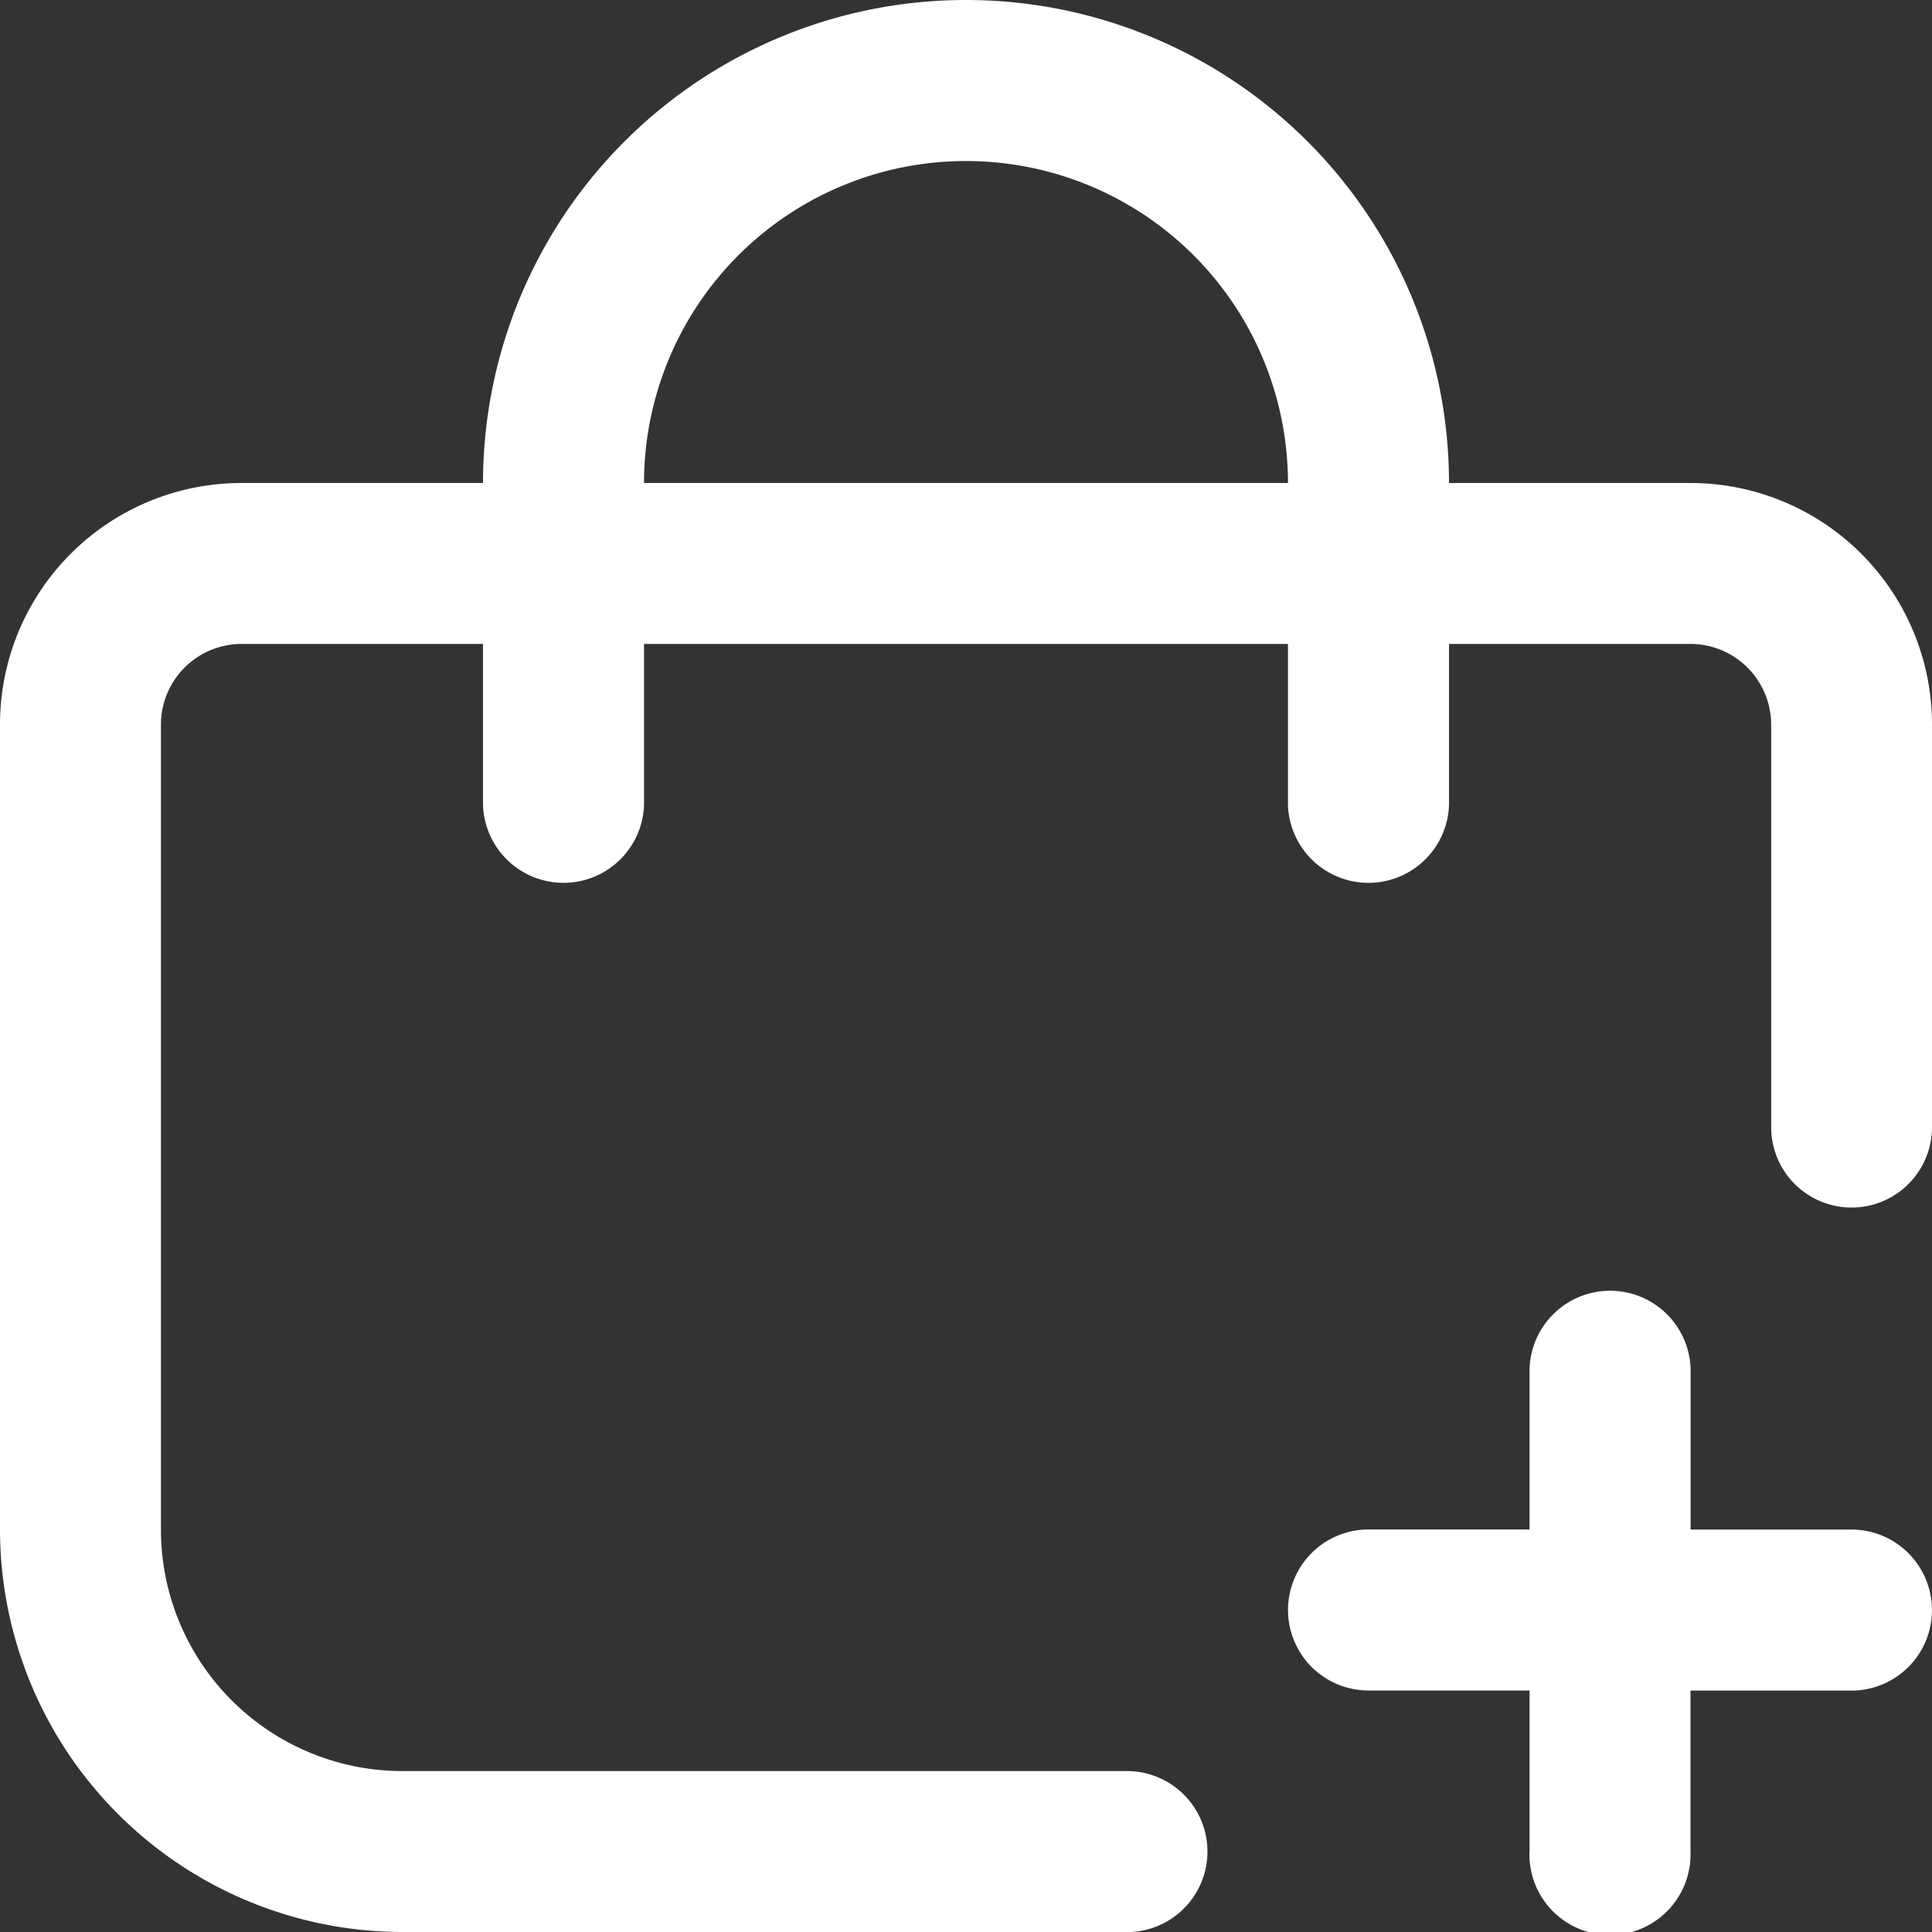
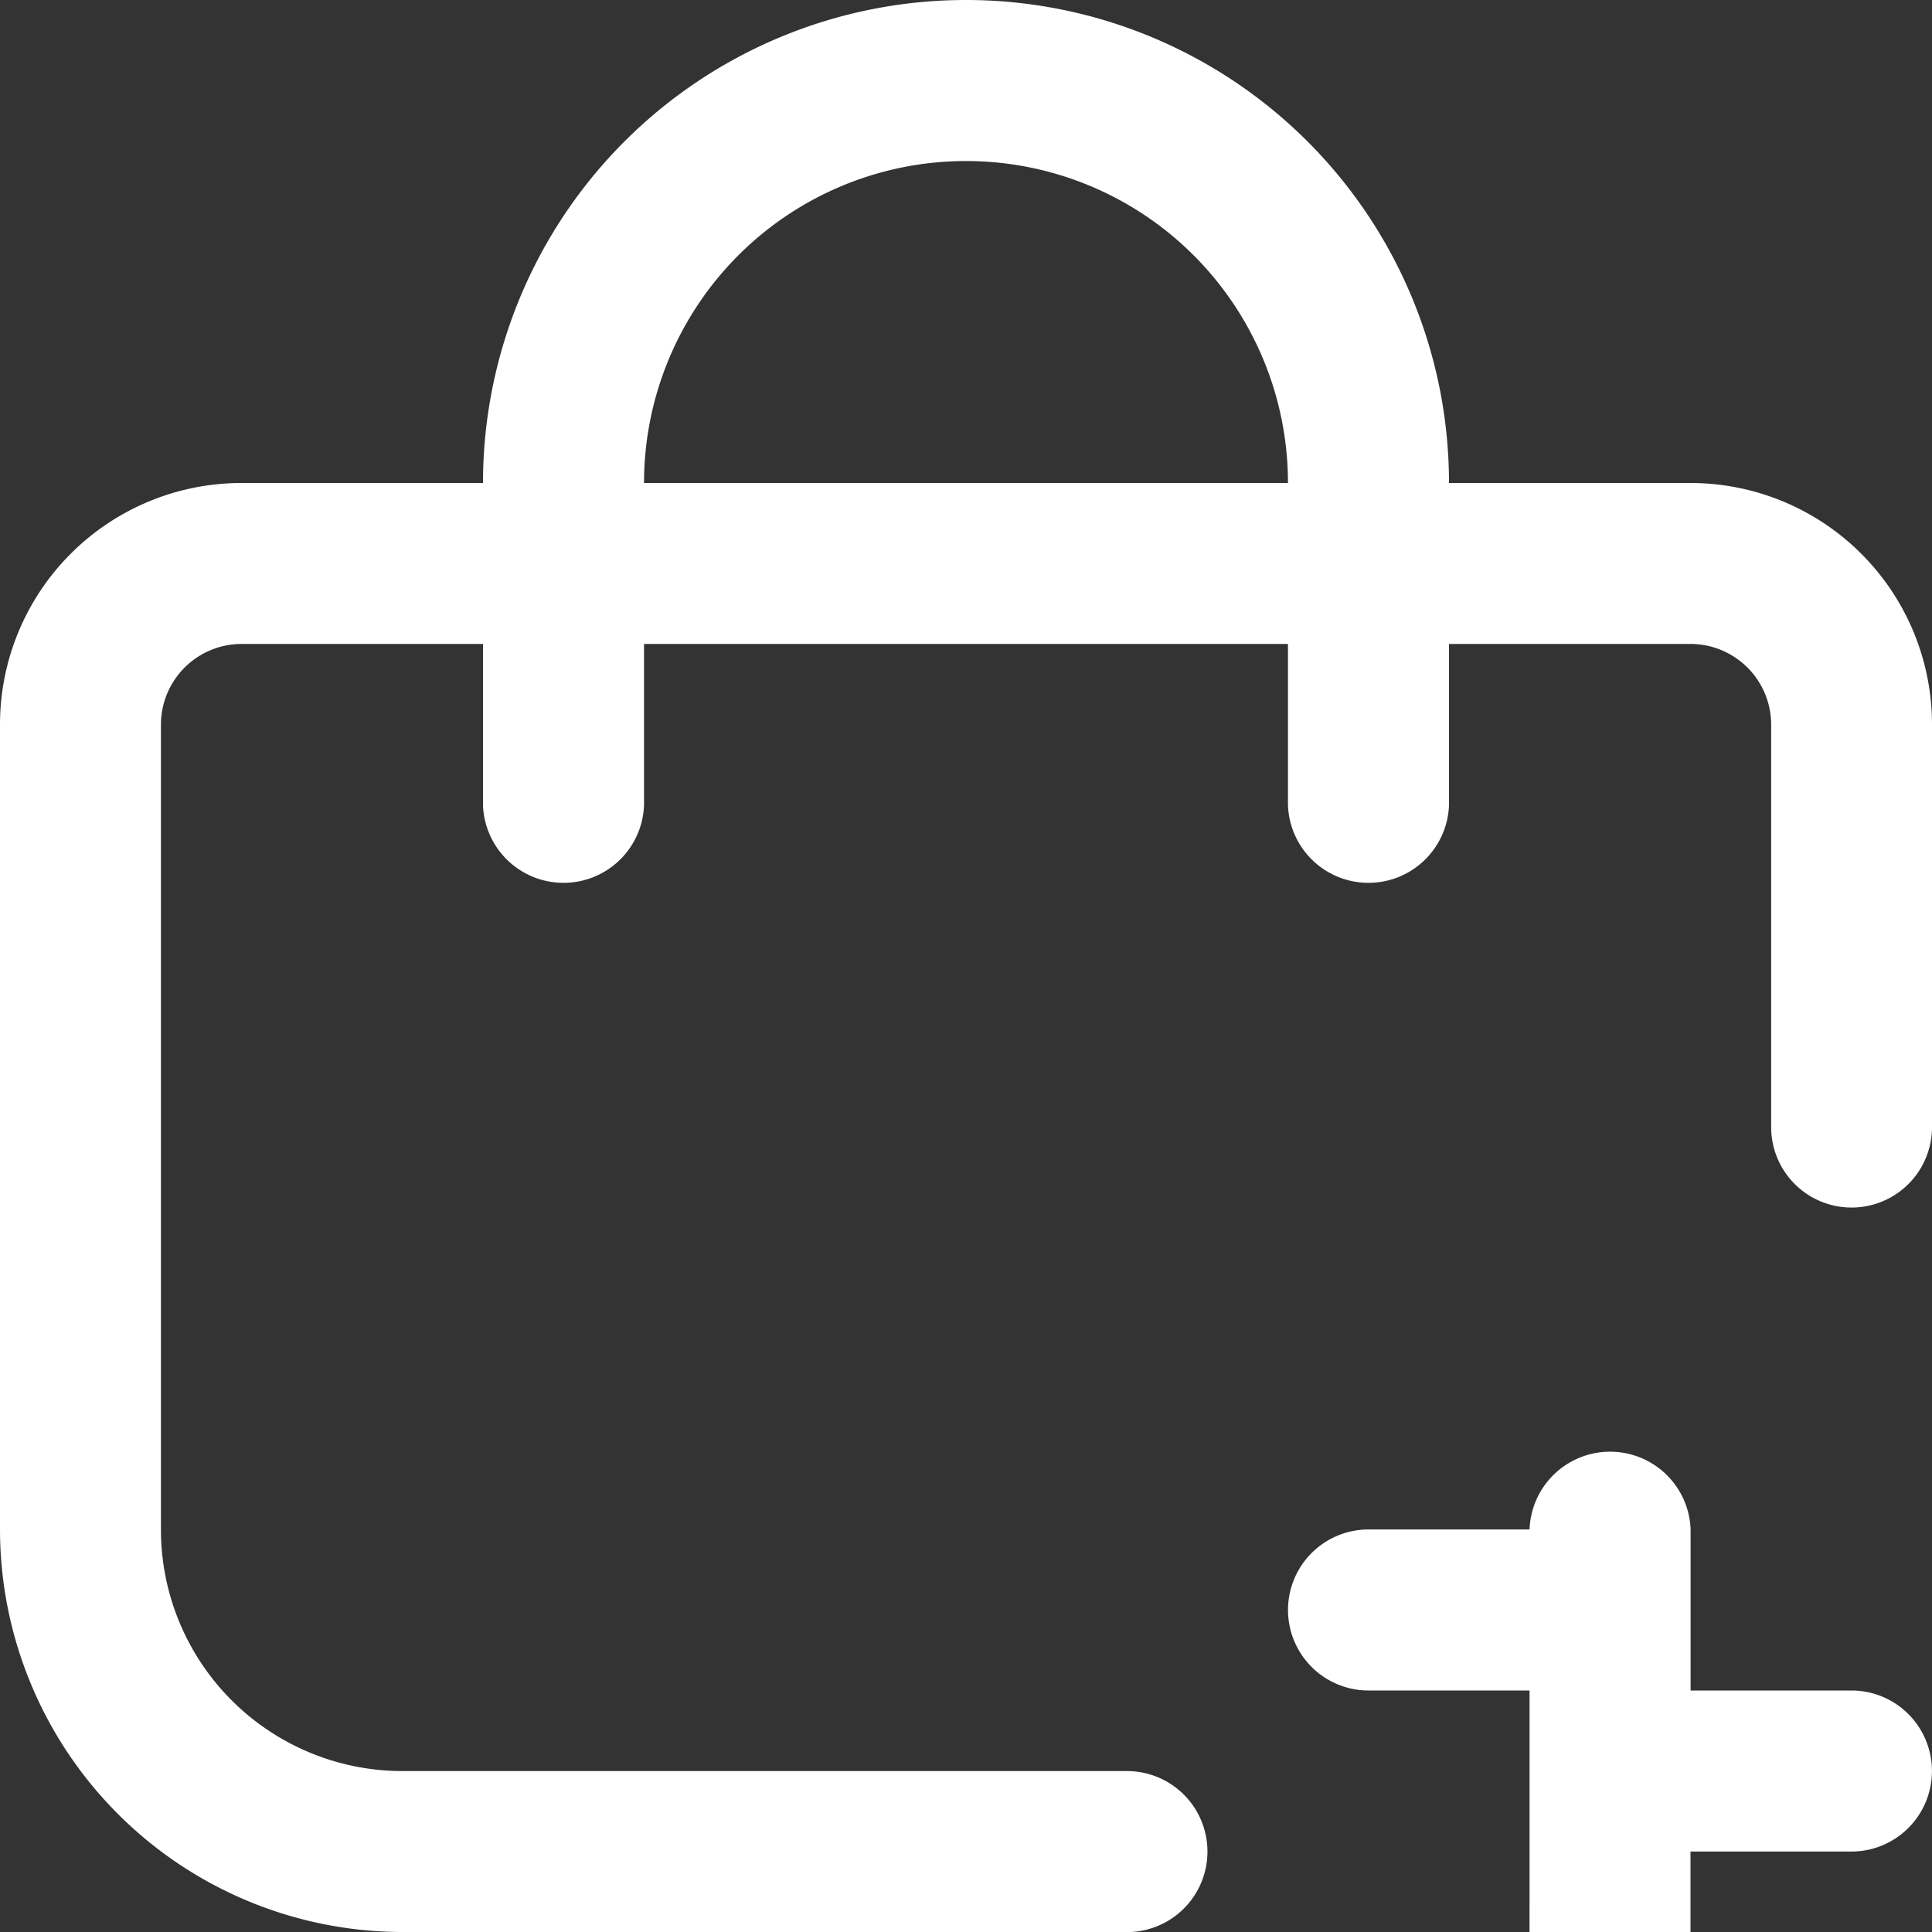
<svg xmlns="http://www.w3.org/2000/svg" id="ShoppingBagAdd" width="20" height="20.002" viewBox="0 0 20 20.002">
  <rect x="0" y="0" width="20" height="20.002" fill="#333333" stroke="none" />
-   <path id="Union_32" data-name="Union 32" d="M15.834,19.168V17.5H14.167a.833.833,0,1,1,0-1.667h1.667V14.167a.834.834,0,0,1,1.667,0v1.667h1.665a.833.833,0,1,1,0,1.667H17.5v1.667a.834.834,0,1,1-1.667,0ZM4.166,20A4.17,4.17,0,0,1,0,15.834V7.5A2.5,2.5,0,0,1,2.5,5H5A5,5,0,1,1,15,5h2.5A2.5,2.5,0,0,1,20,7.5v4.168a.832.832,0,1,1-1.665,0V7.5a.836.836,0,0,0-.834-.834H15V8.334a.834.834,0,0,1-1.667,0V6.666H6.667V8.334A.834.834,0,0,1,5,8.334V6.666H2.5a.836.836,0,0,0-.834.834v8.334a2.5,2.5,0,0,0,2.5,2.5h7.5a.833.833,0,1,1,0,1.667Zm2.5-15h6.667A3.333,3.333,0,1,0,6.667,5Z" fill="#fff" />
+   <path id="Union_32" data-name="Union 32" d="M15.834,19.168V17.5H14.167a.833.833,0,1,1,0-1.667h1.667a.834.834,0,0,1,1.667,0v1.667h1.665a.833.833,0,1,1,0,1.667H17.5v1.667a.834.834,0,1,1-1.667,0ZM4.166,20A4.17,4.17,0,0,1,0,15.834V7.5A2.5,2.5,0,0,1,2.5,5H5A5,5,0,1,1,15,5h2.5A2.5,2.5,0,0,1,20,7.5v4.168a.832.832,0,1,1-1.665,0V7.5a.836.836,0,0,0-.834-.834H15V8.334a.834.834,0,0,1-1.667,0V6.666H6.667V8.334A.834.834,0,0,1,5,8.334V6.666H2.5a.836.836,0,0,0-.834.834v8.334a2.5,2.5,0,0,0,2.5,2.5h7.5a.833.833,0,1,1,0,1.667Zm2.5-15h6.667A3.333,3.333,0,1,0,6.667,5Z" fill="#fff" />
</svg>